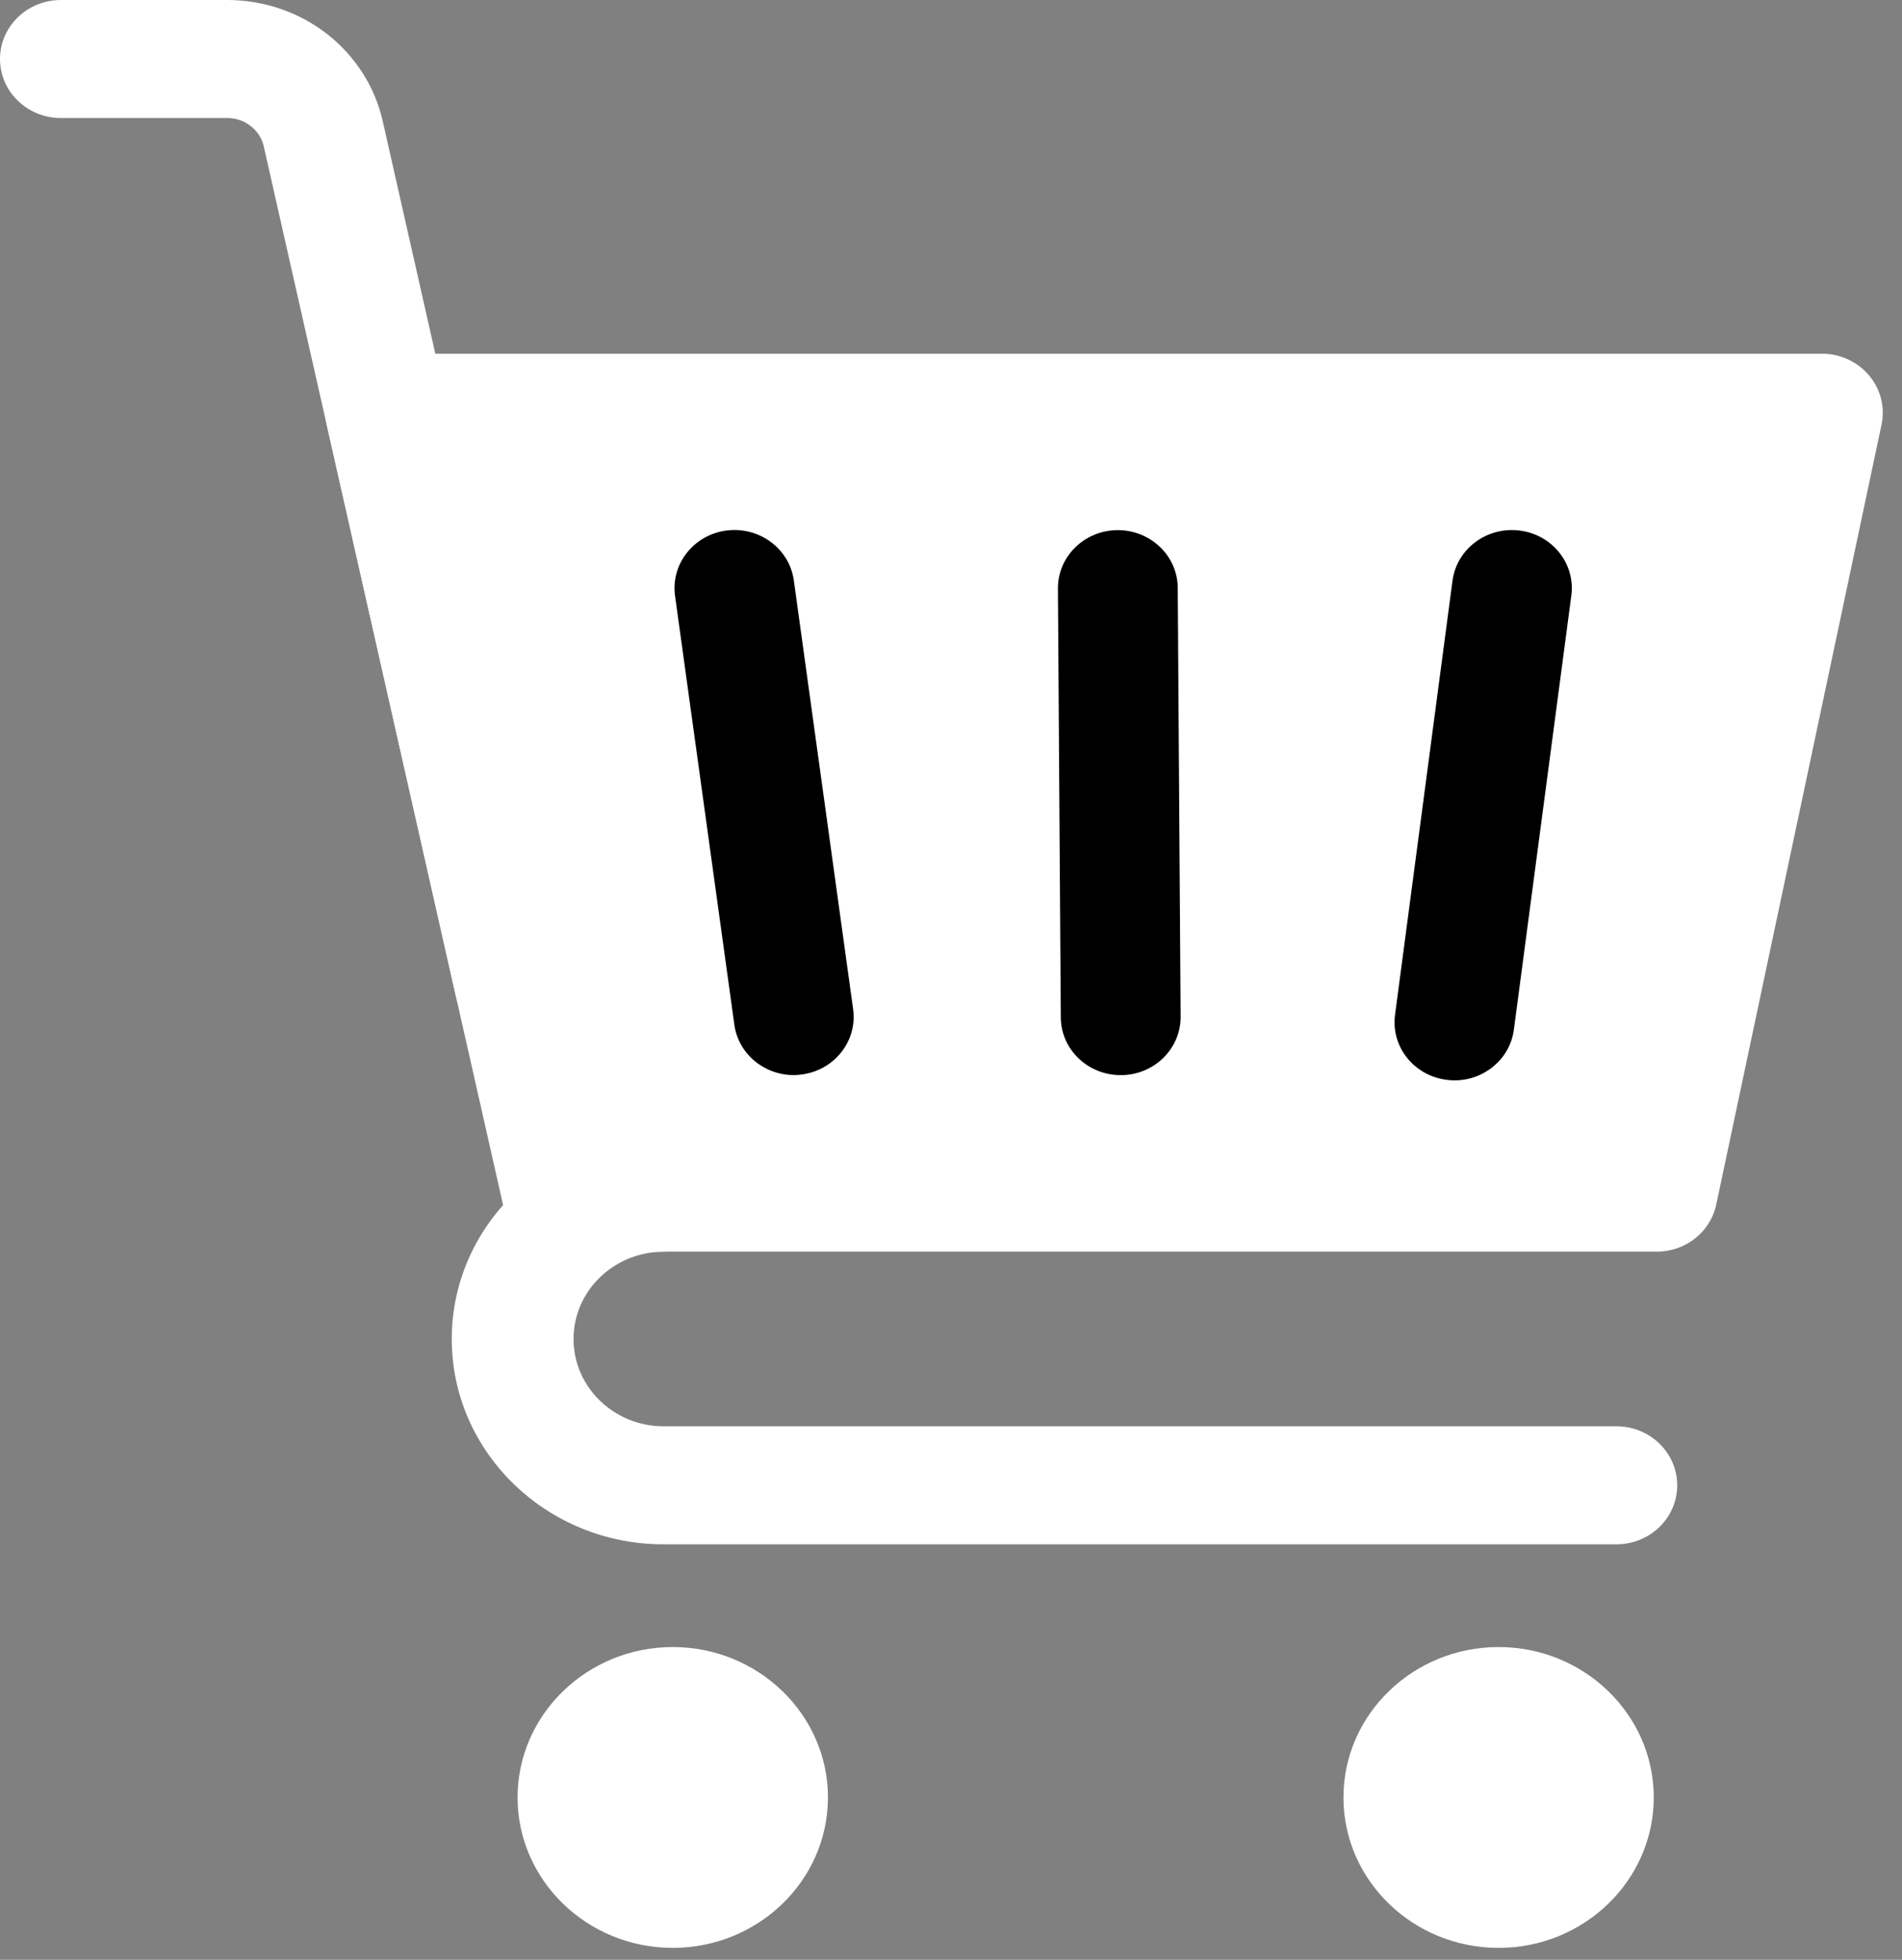
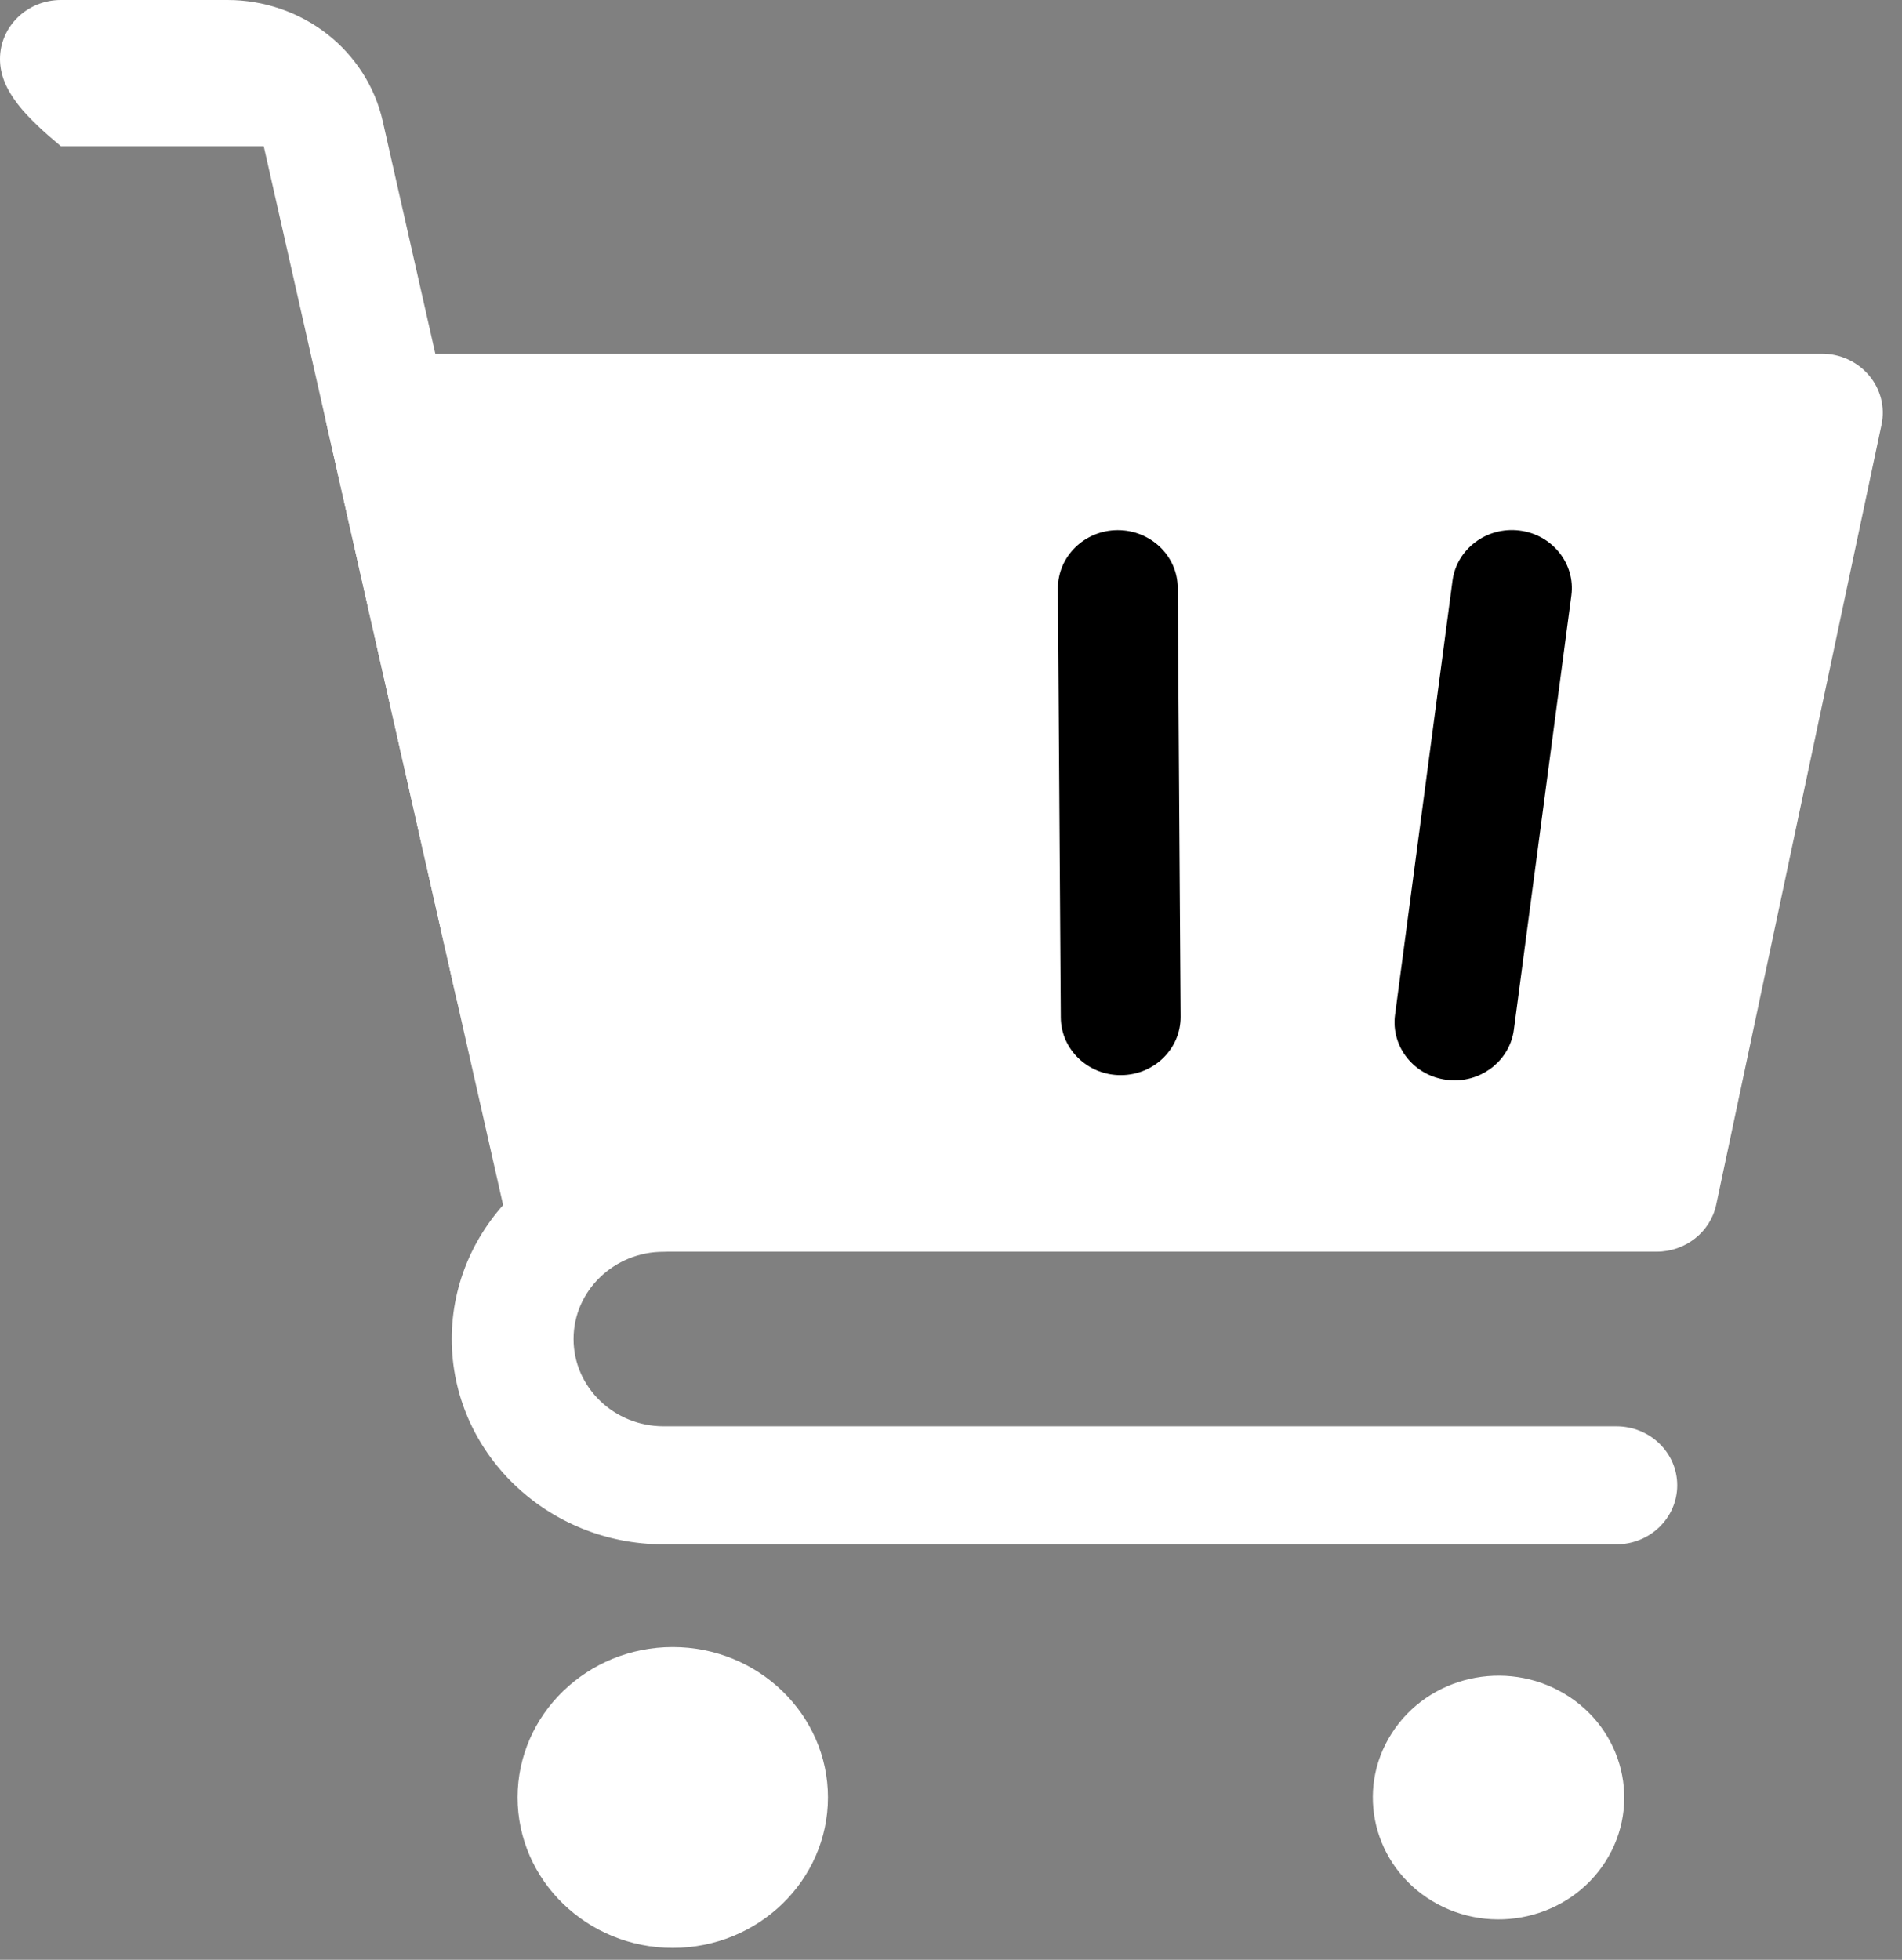
<svg xmlns="http://www.w3.org/2000/svg" width="33" height="34" viewBox="0 0 33 34" fill="none">
  <rect x="0" y="0" width="33" height="34" fill="#808080" stroke="none" />
  <g clip-path="url(#clip0_610_22144)">
    <path d="M27.855 32.296C28.488 31.303 28.171 30 27.146 29.386C26.122 28.773 24.778 29.08 24.145 30.073C23.511 31.066 23.829 32.369 24.853 32.983C25.878 33.596 27.222 33.289 27.855 32.296Z" fill="white" />
-     <path d="M26.001 33.793C24.516 33.793 23.309 32.622 23.309 31.183C23.309 29.745 24.516 28.574 26.001 28.574C27.485 28.574 28.693 29.745 28.693 31.183C28.693 32.622 27.485 33.793 26.001 33.793ZM26.001 29.565C25.08 29.565 24.331 30.291 24.331 31.183C24.331 32.076 25.08 32.802 26.001 32.802C26.921 32.802 27.67 32.076 27.67 31.183C27.67 30.291 26.921 29.565 26.001 29.565Z" fill="white" />
    <path d="M12.822 32.981C13.847 32.367 14.164 31.065 13.531 30.072C12.897 29.078 11.553 28.771 10.529 29.385C9.504 29.999 9.187 31.301 9.82 32.294C10.454 33.287 11.798 33.595 12.822 32.981Z" fill="white" />
    <path d="M11.672 33.793C10.188 33.793 8.98 32.622 8.98 31.183C8.98 29.745 10.188 28.574 11.672 28.574C13.157 28.574 14.365 29.745 14.365 31.183C14.365 32.622 13.157 33.793 11.672 33.793ZM11.672 29.565C10.752 29.565 10.003 30.291 10.003 31.183C10.003 32.076 10.752 32.802 11.672 32.802C12.593 32.802 13.342 32.076 13.342 31.183C13.342 30.291 12.593 29.565 11.672 29.565Z" fill="white" />
    <path d="M6.703 7.162L9.763 20.692H28.742L31.61 7.162H6.703Z" fill="white" />
    <path d="M28.742 21.715H9.763C9.266 21.715 8.837 21.381 8.73 20.911L5.671 7.38C5.603 7.077 5.679 6.76 5.88 6.519C6.08 6.277 6.383 6.136 6.703 6.136H31.61C31.928 6.136 32.228 6.275 32.429 6.514C32.63 6.752 32.709 7.065 32.645 7.367L29.777 20.898C29.676 21.374 29.244 21.715 28.742 21.715ZM10.613 19.668H27.881L30.315 8.185H8.016L10.613 19.668Z" fill="white" />
-     <path d="M8.949 18.124C8.464 18.124 8.027 17.798 7.918 17.319L4.576 2.538C4.512 2.254 4.247 2.048 3.947 2.048H1.057C0.473 2.048 0 1.589 0 1.024C0 0.459 0.473 0 1.057 0H3.947C4.574 0 5.188 0.21 5.675 0.59C6.164 0.971 6.506 1.507 6.64 2.1L9.983 16.881C10.107 17.433 9.747 17.979 9.177 18.1C9.1 18.116 9.024 18.124 8.949 18.124Z" fill="white" />
+     <path d="M8.949 18.124C8.464 18.124 8.027 17.798 7.918 17.319L4.576 2.538H1.057C0.473 2.048 0 1.589 0 1.024C0 0.459 0.473 0 1.057 0H3.947C4.574 0 5.188 0.21 5.675 0.59C6.164 0.971 6.506 1.507 6.64 2.1L9.983 16.881C10.107 17.433 9.747 17.979 9.177 18.1C9.1 18.116 9.024 18.124 8.949 18.124Z" fill="white" />
    <path d="M28.043 26.792H11.513C9.486 26.792 7.838 25.195 7.838 23.23C7.838 21.266 9.486 19.668 11.513 19.668C12.096 19.668 12.57 20.126 12.57 20.692C12.57 21.258 12.097 21.716 11.513 21.716C10.652 21.716 9.951 22.395 9.951 23.23C9.951 24.065 10.652 24.744 11.513 24.744H28.044C28.627 24.744 29.1 25.202 29.1 25.768C29.1 26.334 28.627 26.792 28.044 26.792H28.043Z" fill="white" />
-     <path d="M13.77 18.651C13.257 18.651 12.811 18.283 12.741 17.777L11.712 10.337C11.636 9.786 12.036 9.278 12.604 9.204C13.173 9.13 13.697 9.518 13.773 10.069L14.802 17.509C14.878 18.06 14.478 18.567 13.909 18.641C13.863 18.648 13.816 18.651 13.77 18.651Z" fill="black" />
    <path d="M25.236 18.743C25.192 18.743 25.147 18.74 25.103 18.734C24.533 18.664 24.131 18.159 24.204 17.607L25.201 10.075C25.274 9.523 25.795 9.133 26.364 9.204C26.933 9.274 27.336 9.779 27.263 10.331L26.266 17.863C26.199 18.372 25.751 18.743 25.237 18.743H25.236Z" fill="black" />
    <path d="M19.444 18.652C18.873 18.652 18.408 18.205 18.405 17.651L18.355 10.211C18.352 9.655 18.814 9.201 19.388 9.197C19.961 9.194 20.431 9.642 20.434 10.198L20.484 17.638C20.487 18.195 20.025 18.649 19.451 18.652C19.449 18.652 19.446 18.652 19.444 18.652Z" fill="black" />
  </g>
  <defs>
    <clipPath id="clip0_610_22144">
      <rect width="32.667" height="33.793" fill="white" />
    </clipPath>
  </defs>
</svg>